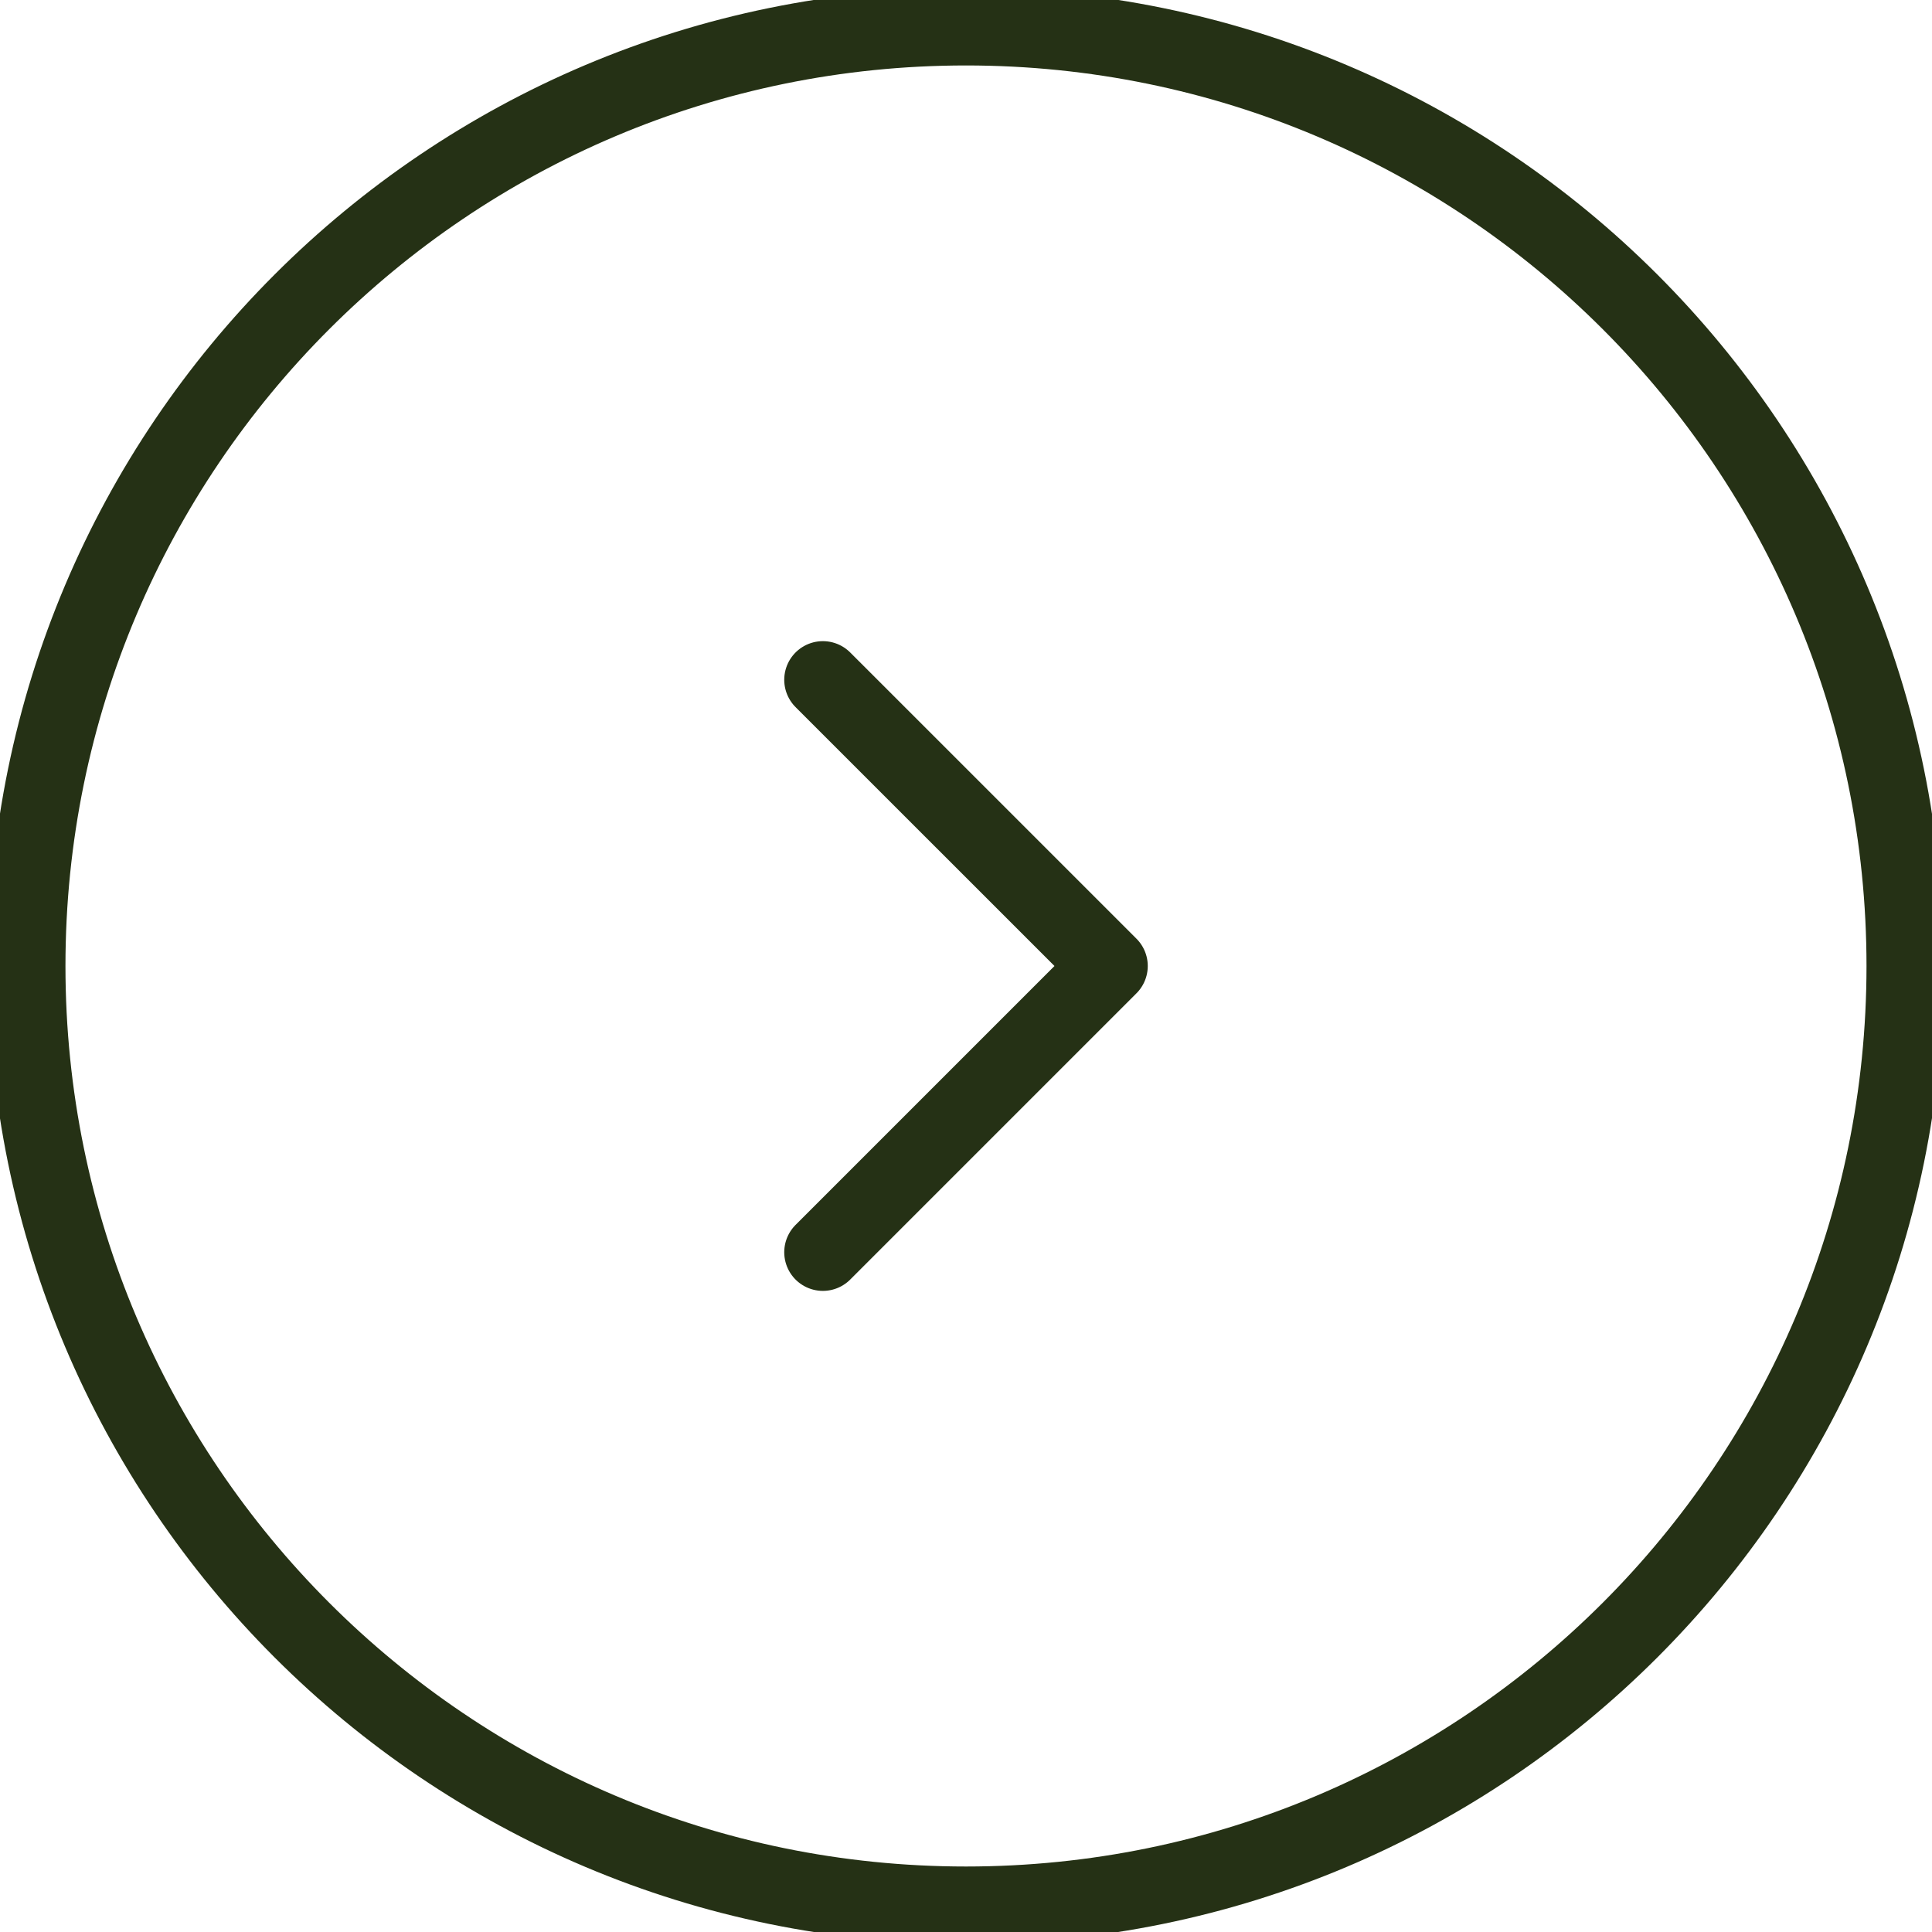
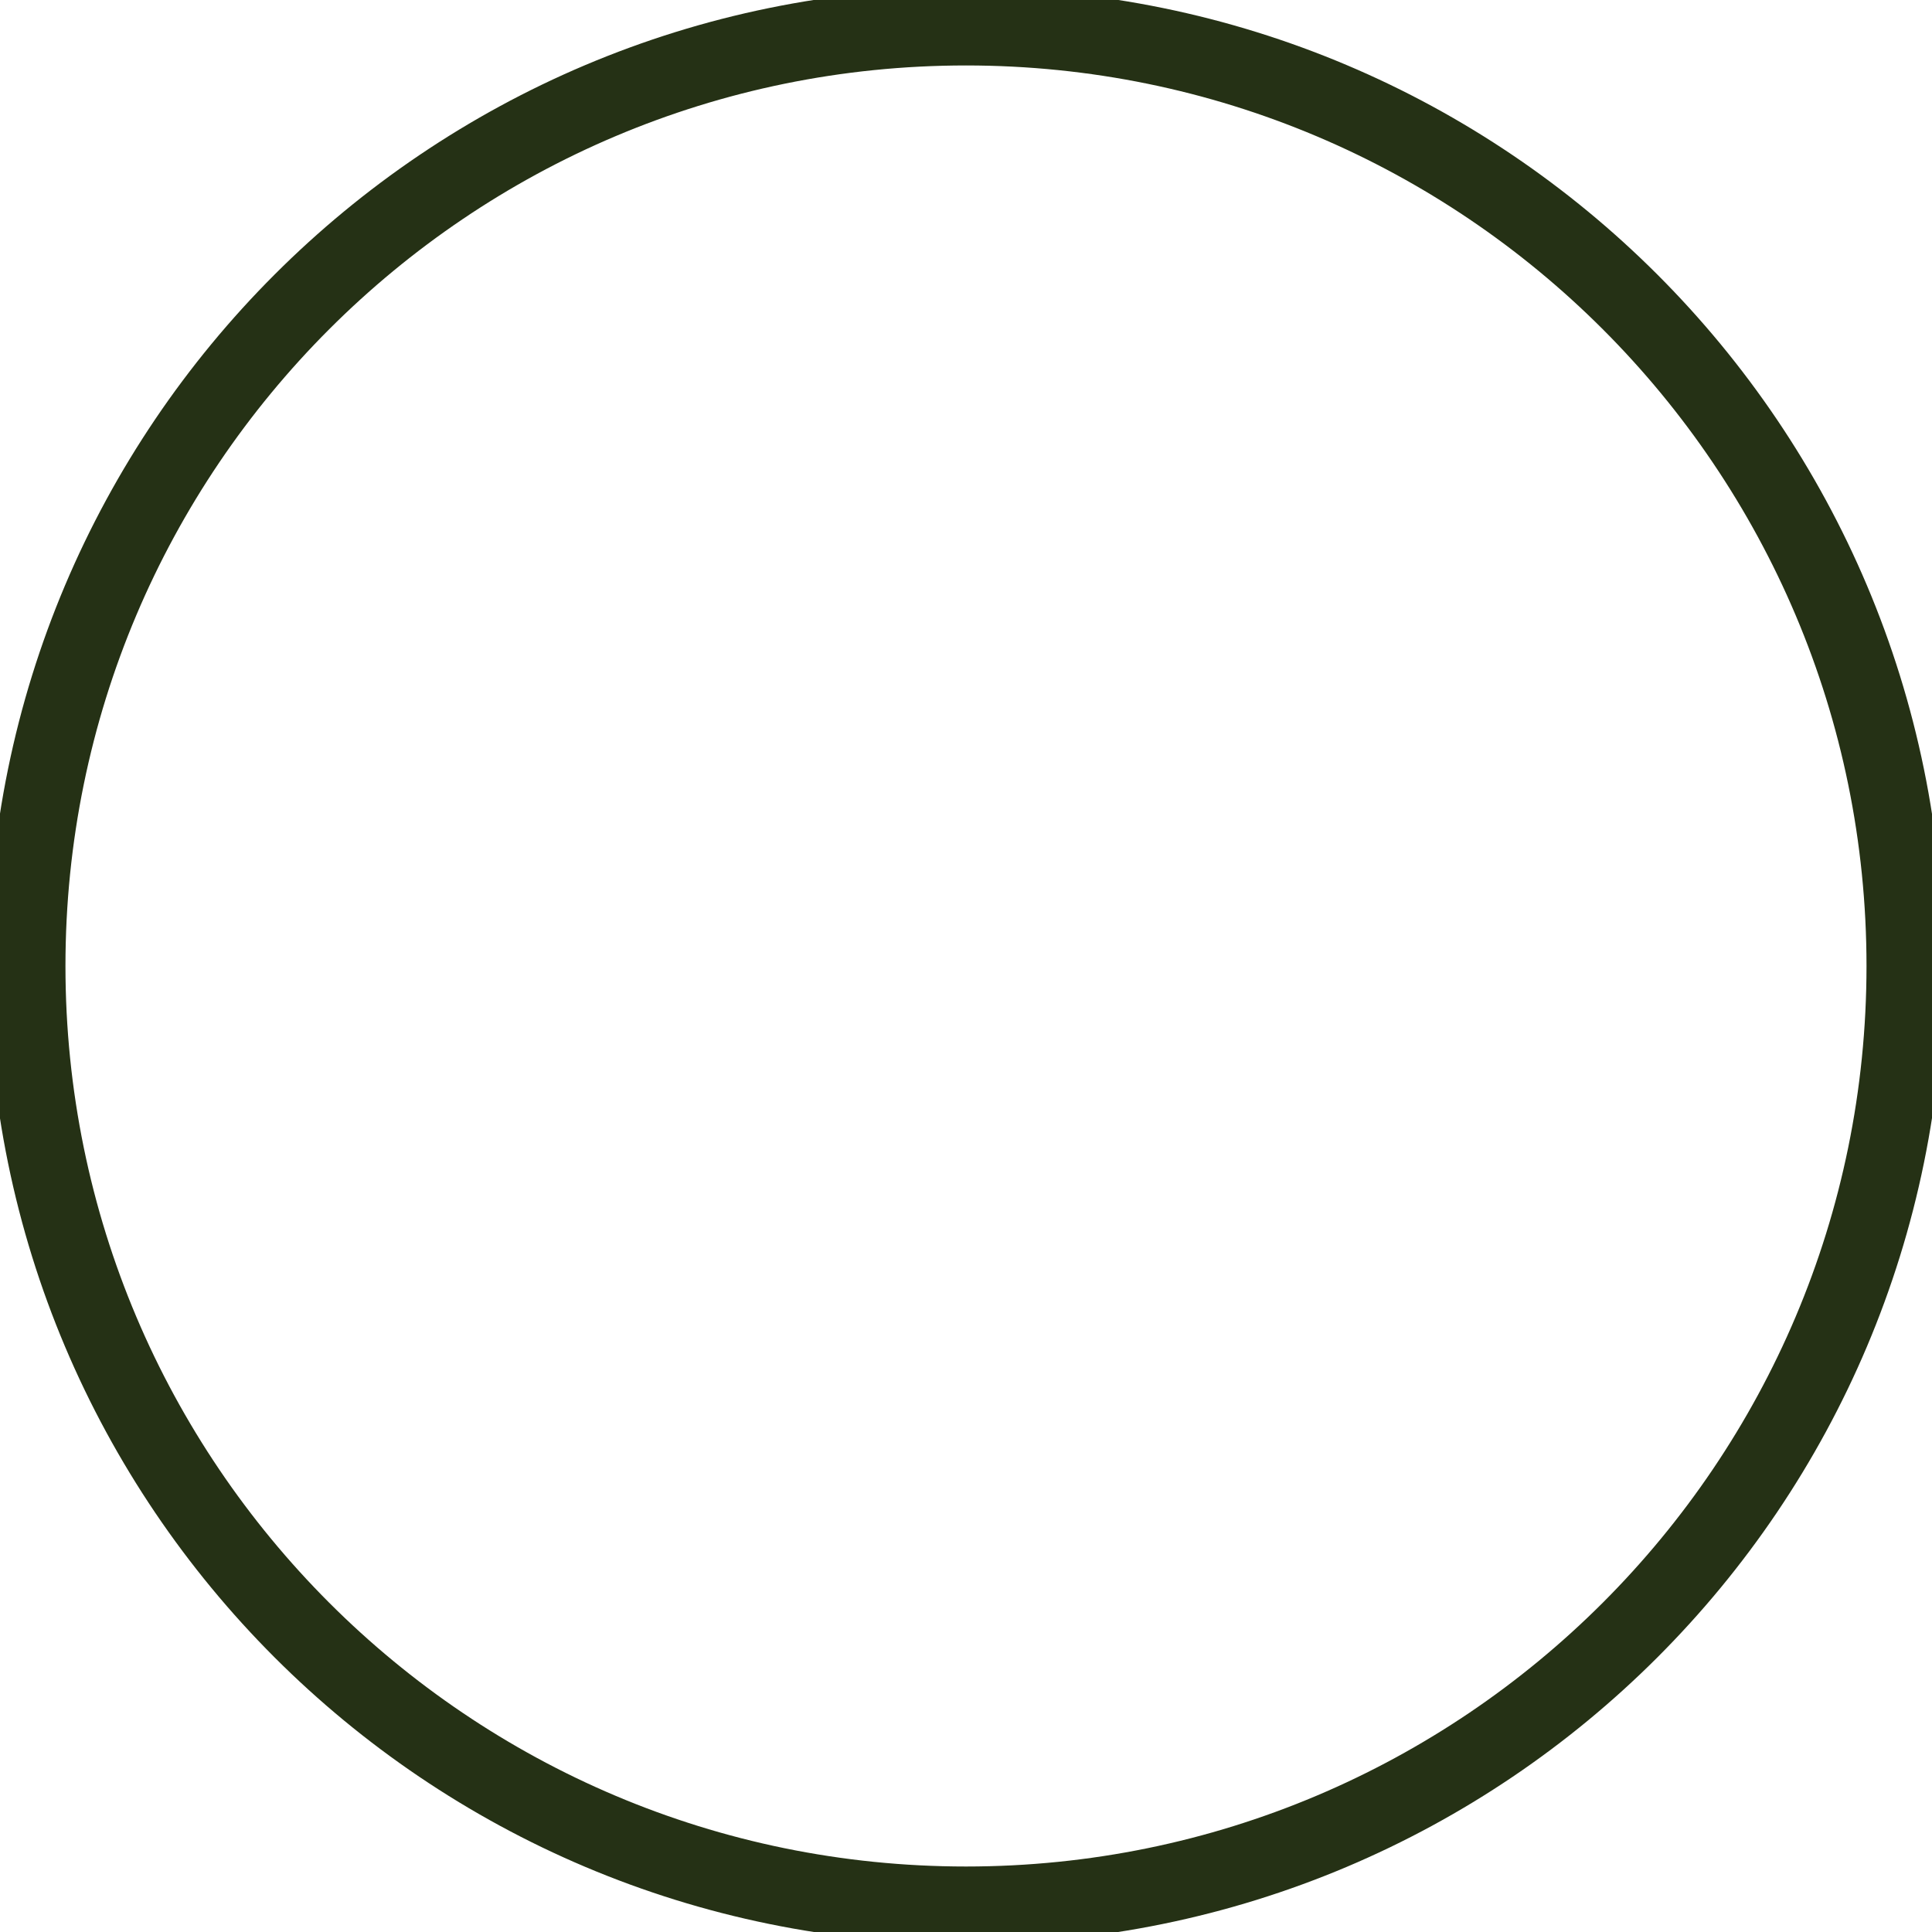
<svg xmlns="http://www.w3.org/2000/svg" width="50" height="50" viewBox="0 0 50 50" fill="none">
  <g clip-path="url(#clip0_3018_1814)">
    <path d="M49.305 25C49.305 11.576 38.423 0.694 25 0.694C11.576 0.694 0.694 11.576 0.694 25C0.694 38.423 11.576 49.305 25 49.305C38.423 49.305 49.305 38.423 49.305 25Z" stroke="#253115" stroke-width="2" />
-     <path d="M21.296 32.408L28.704 25L21.296 17.593" stroke="#253115" stroke-width="2" stroke-linecap="round" stroke-linejoin="round" />
  </g>
  <defs>
    <clipPath id="clip0_3018_1814">
      <rect width="50" height="50" fill="white" />
    </clipPath>
  </defs>
</svg>